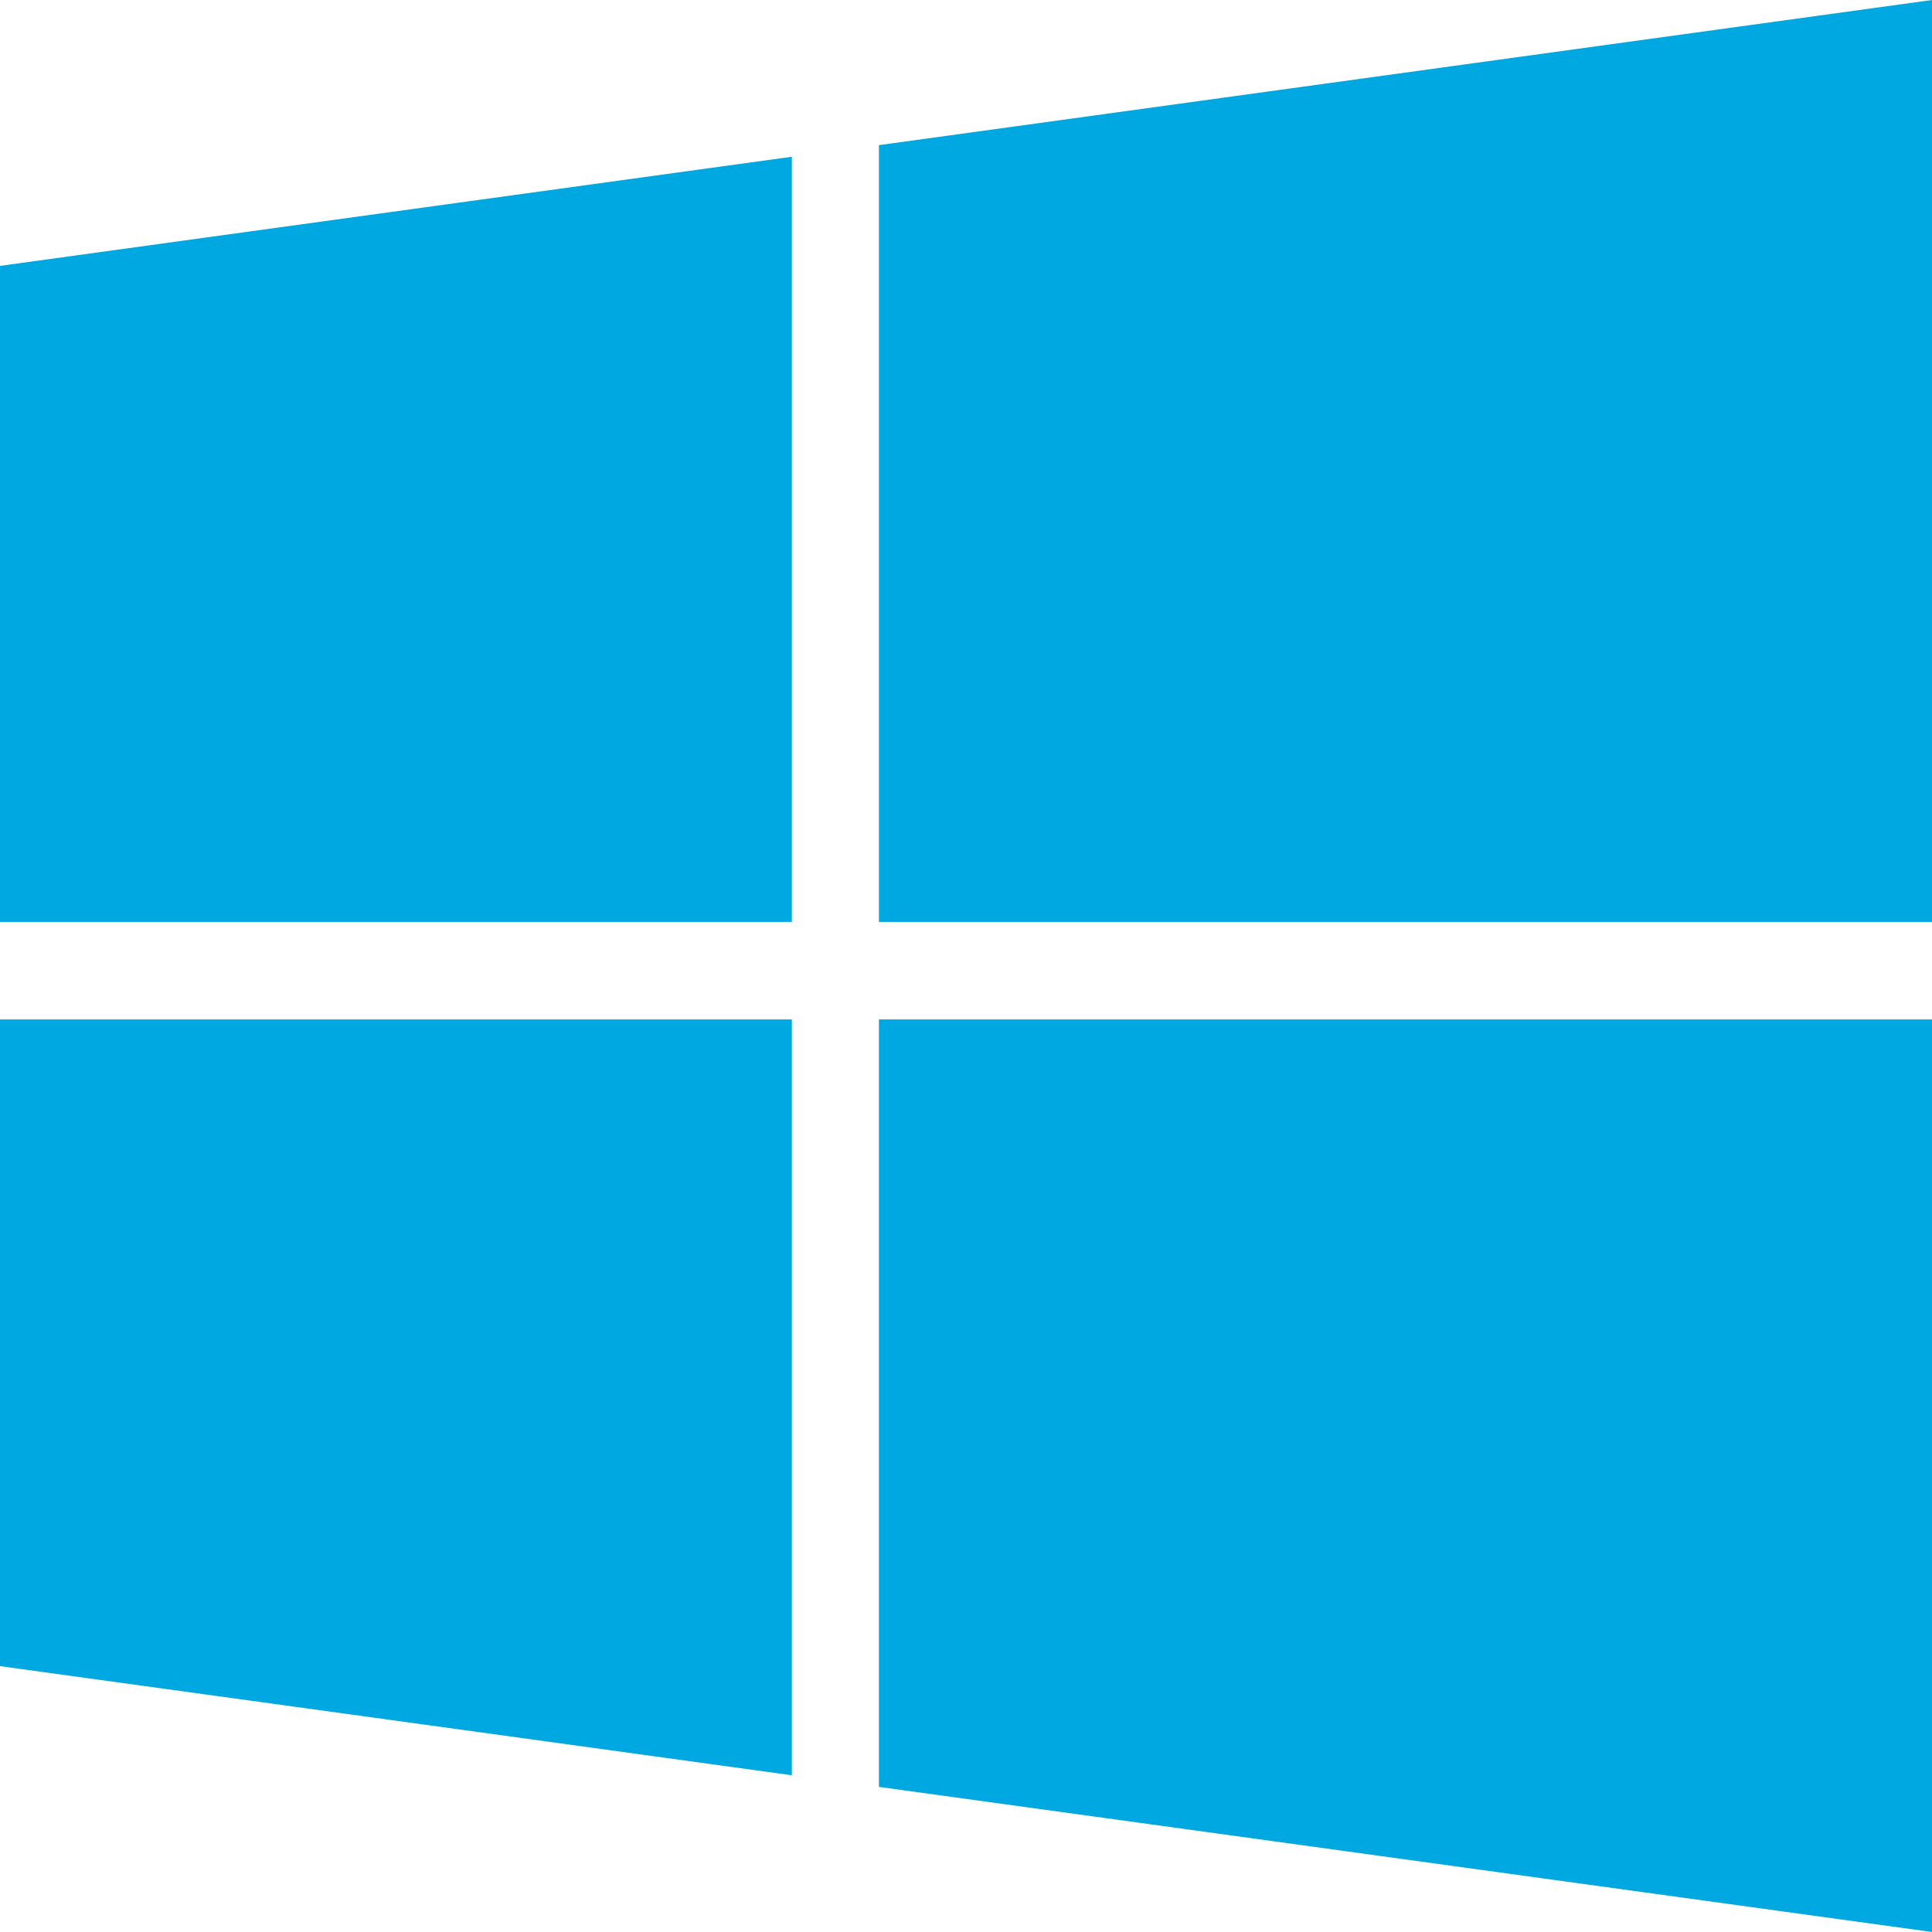
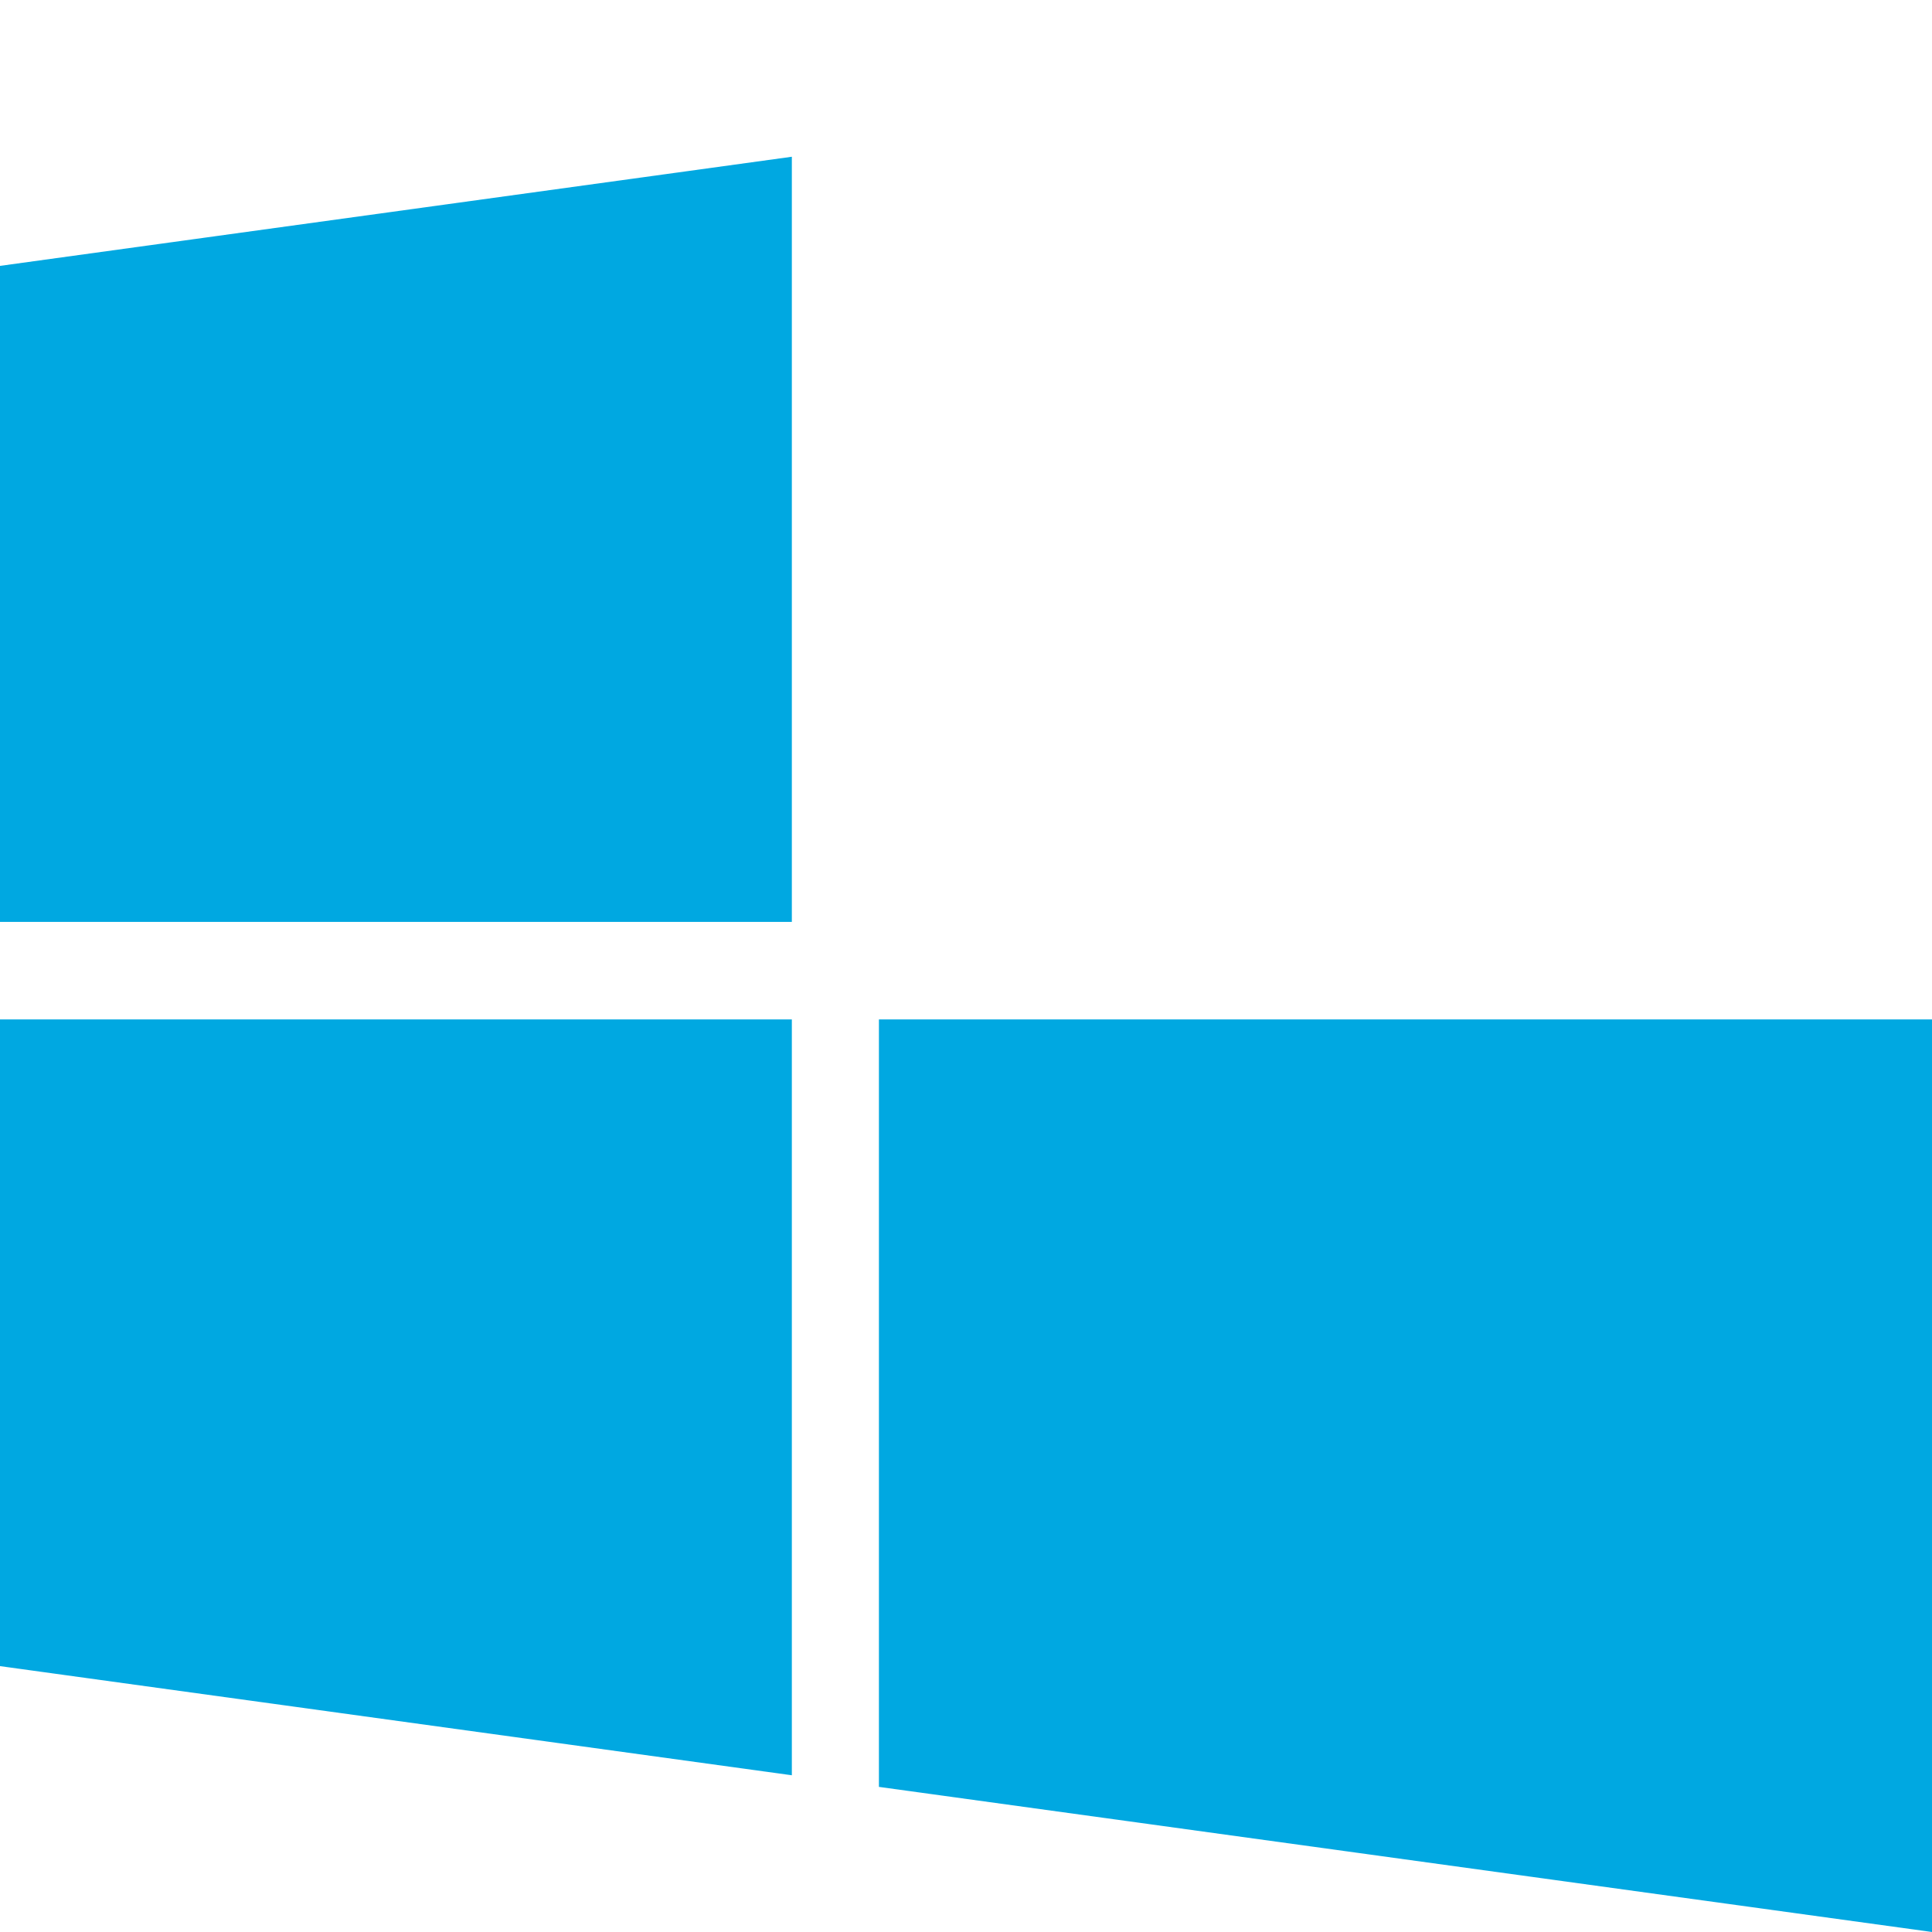
<svg xmlns="http://www.w3.org/2000/svg" fill="#00a8e1" version="1.1" id="Capa_1" x="0px" y="0px" height="100" width="100" viewBox="0 0 475.082 475.082" style="enable-background: new 0 0 475.082 475.082;" xml:space="preserve">
  <g>
    <g>
      <polygon points="0,409.705 194.716,436.541 194.716,250.677 0,250.677   " />
      <polygon points="0,226.692 194.716,226.692 194.716,38.544 0,65.38   " />
      <polygon points="216.129,439.398 475.082,475.082 475.082,250.677 475.082,250.674 216.129,250.674   " />
-       <polygon points="216.132,35.688 216.132,226.692 475.082,226.692 475.082,0   " />
    </g>
  </g>
</svg>